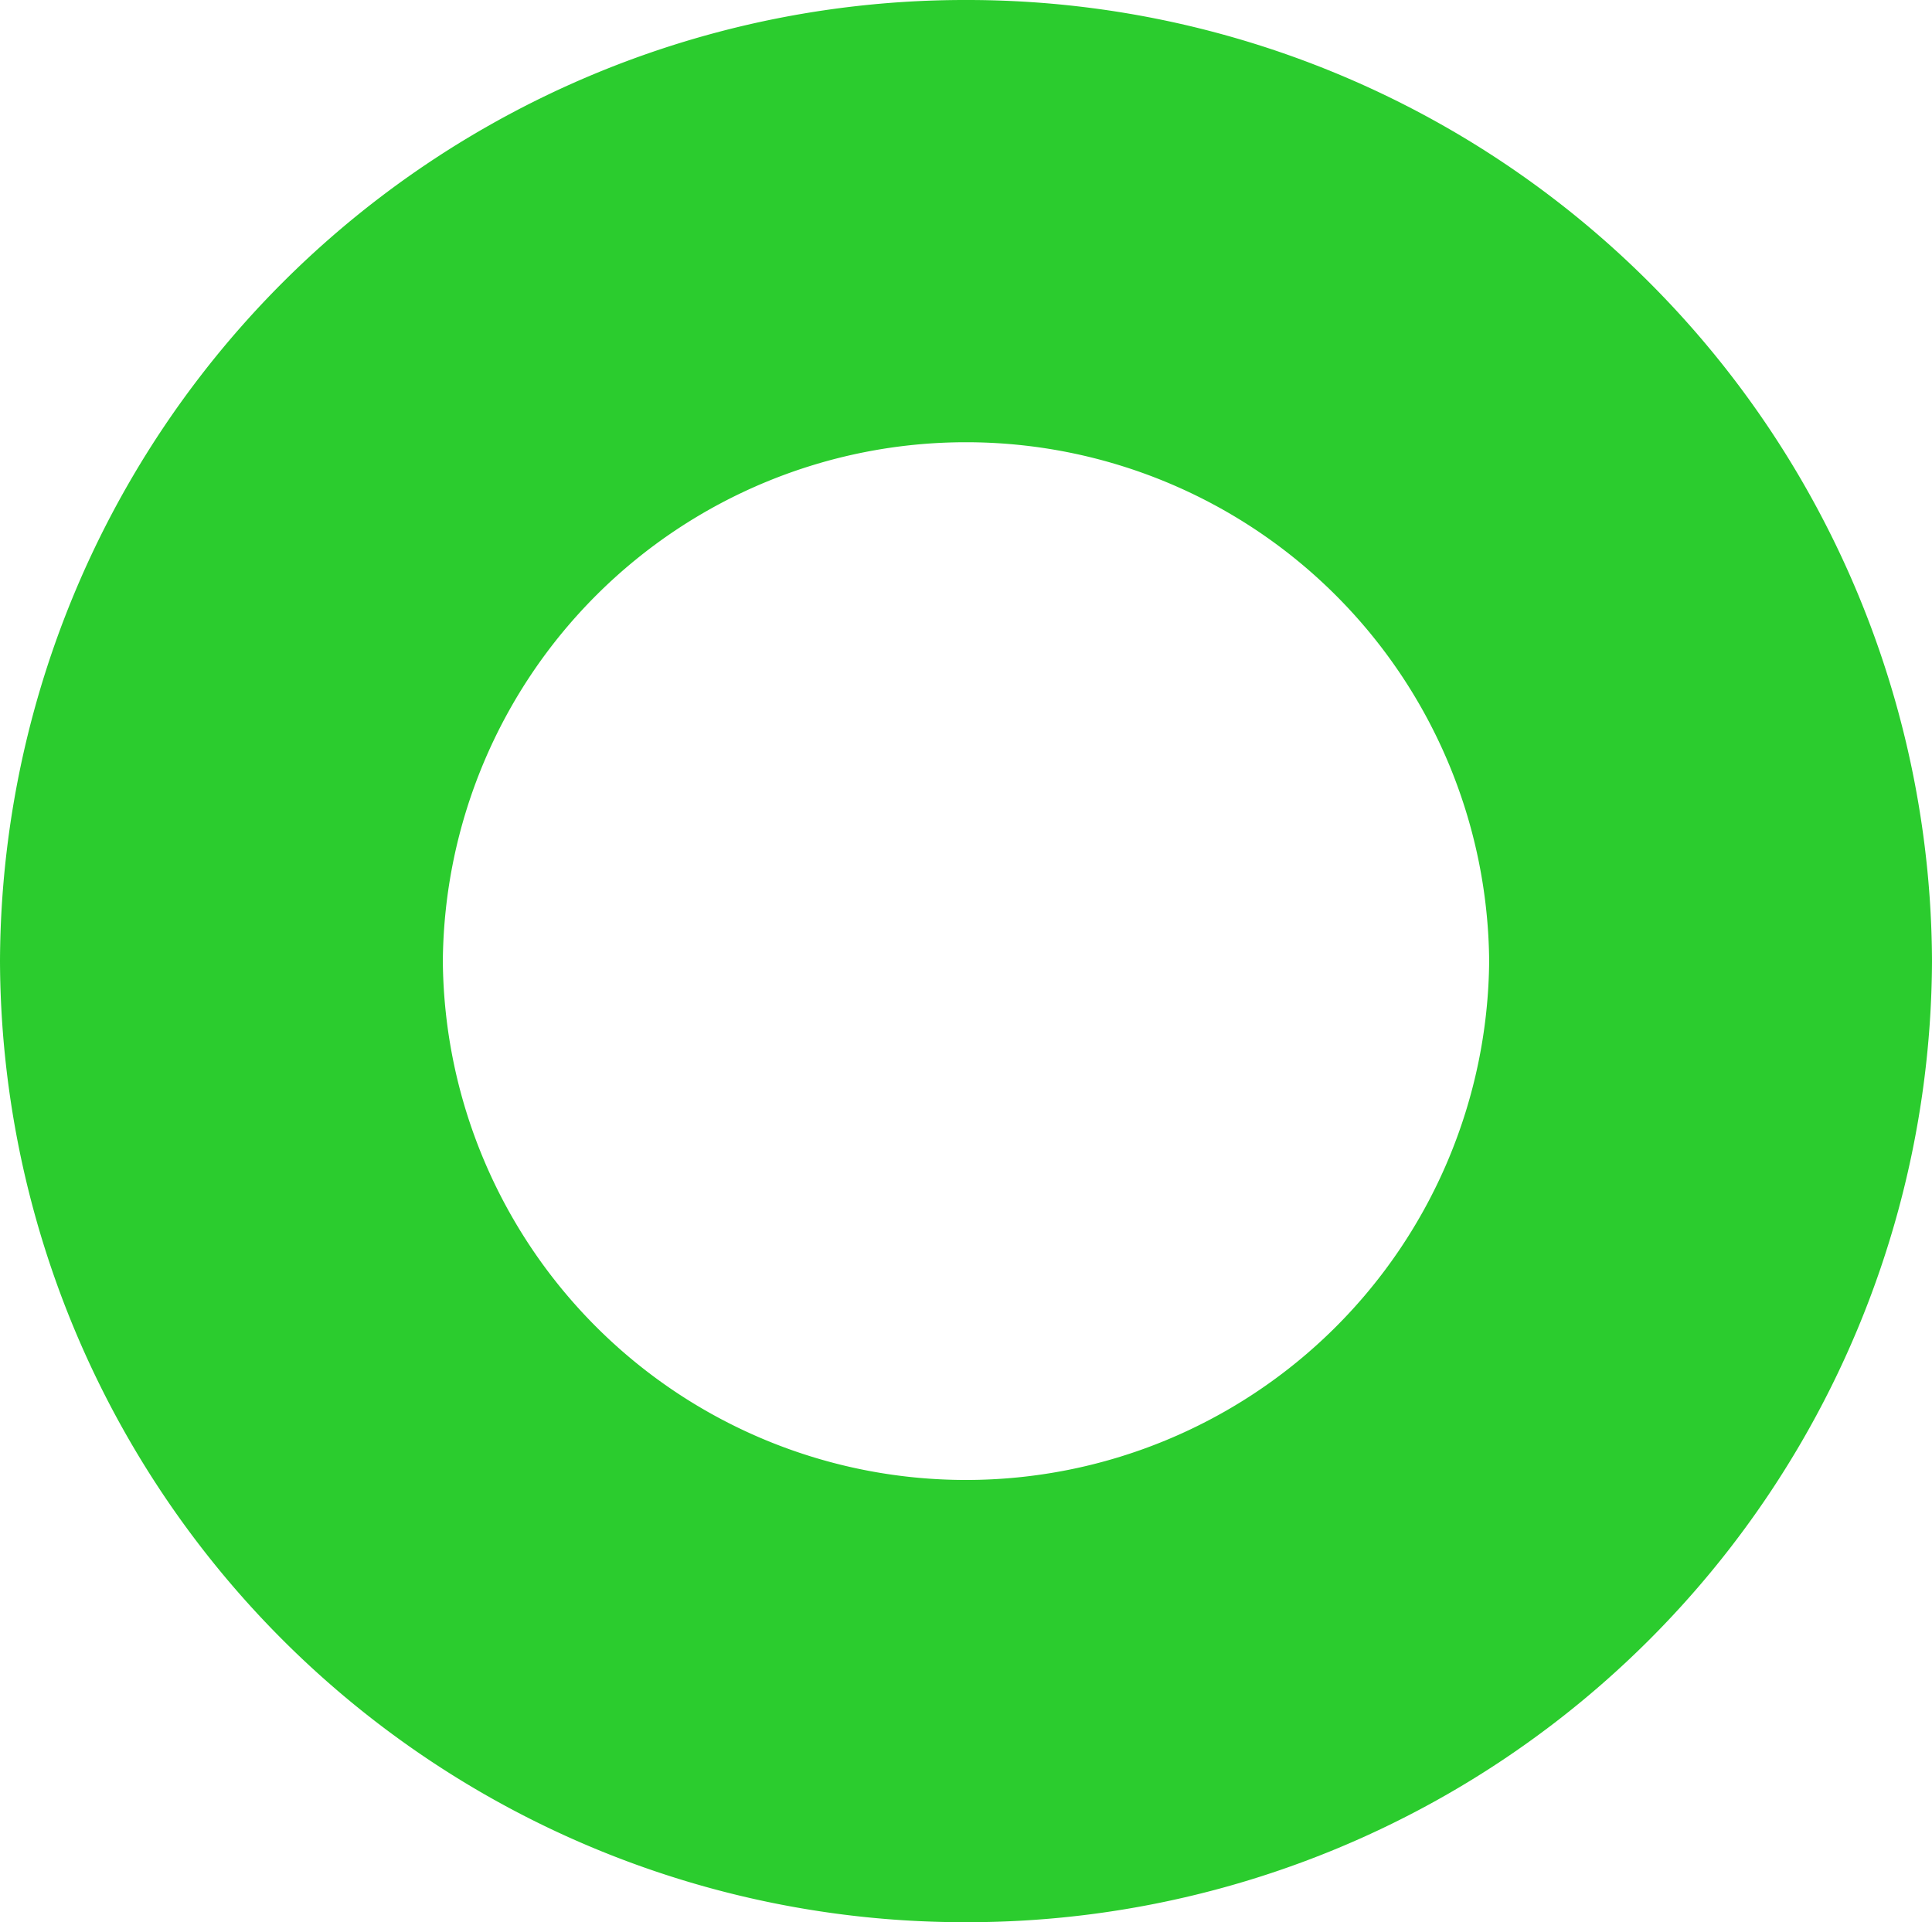
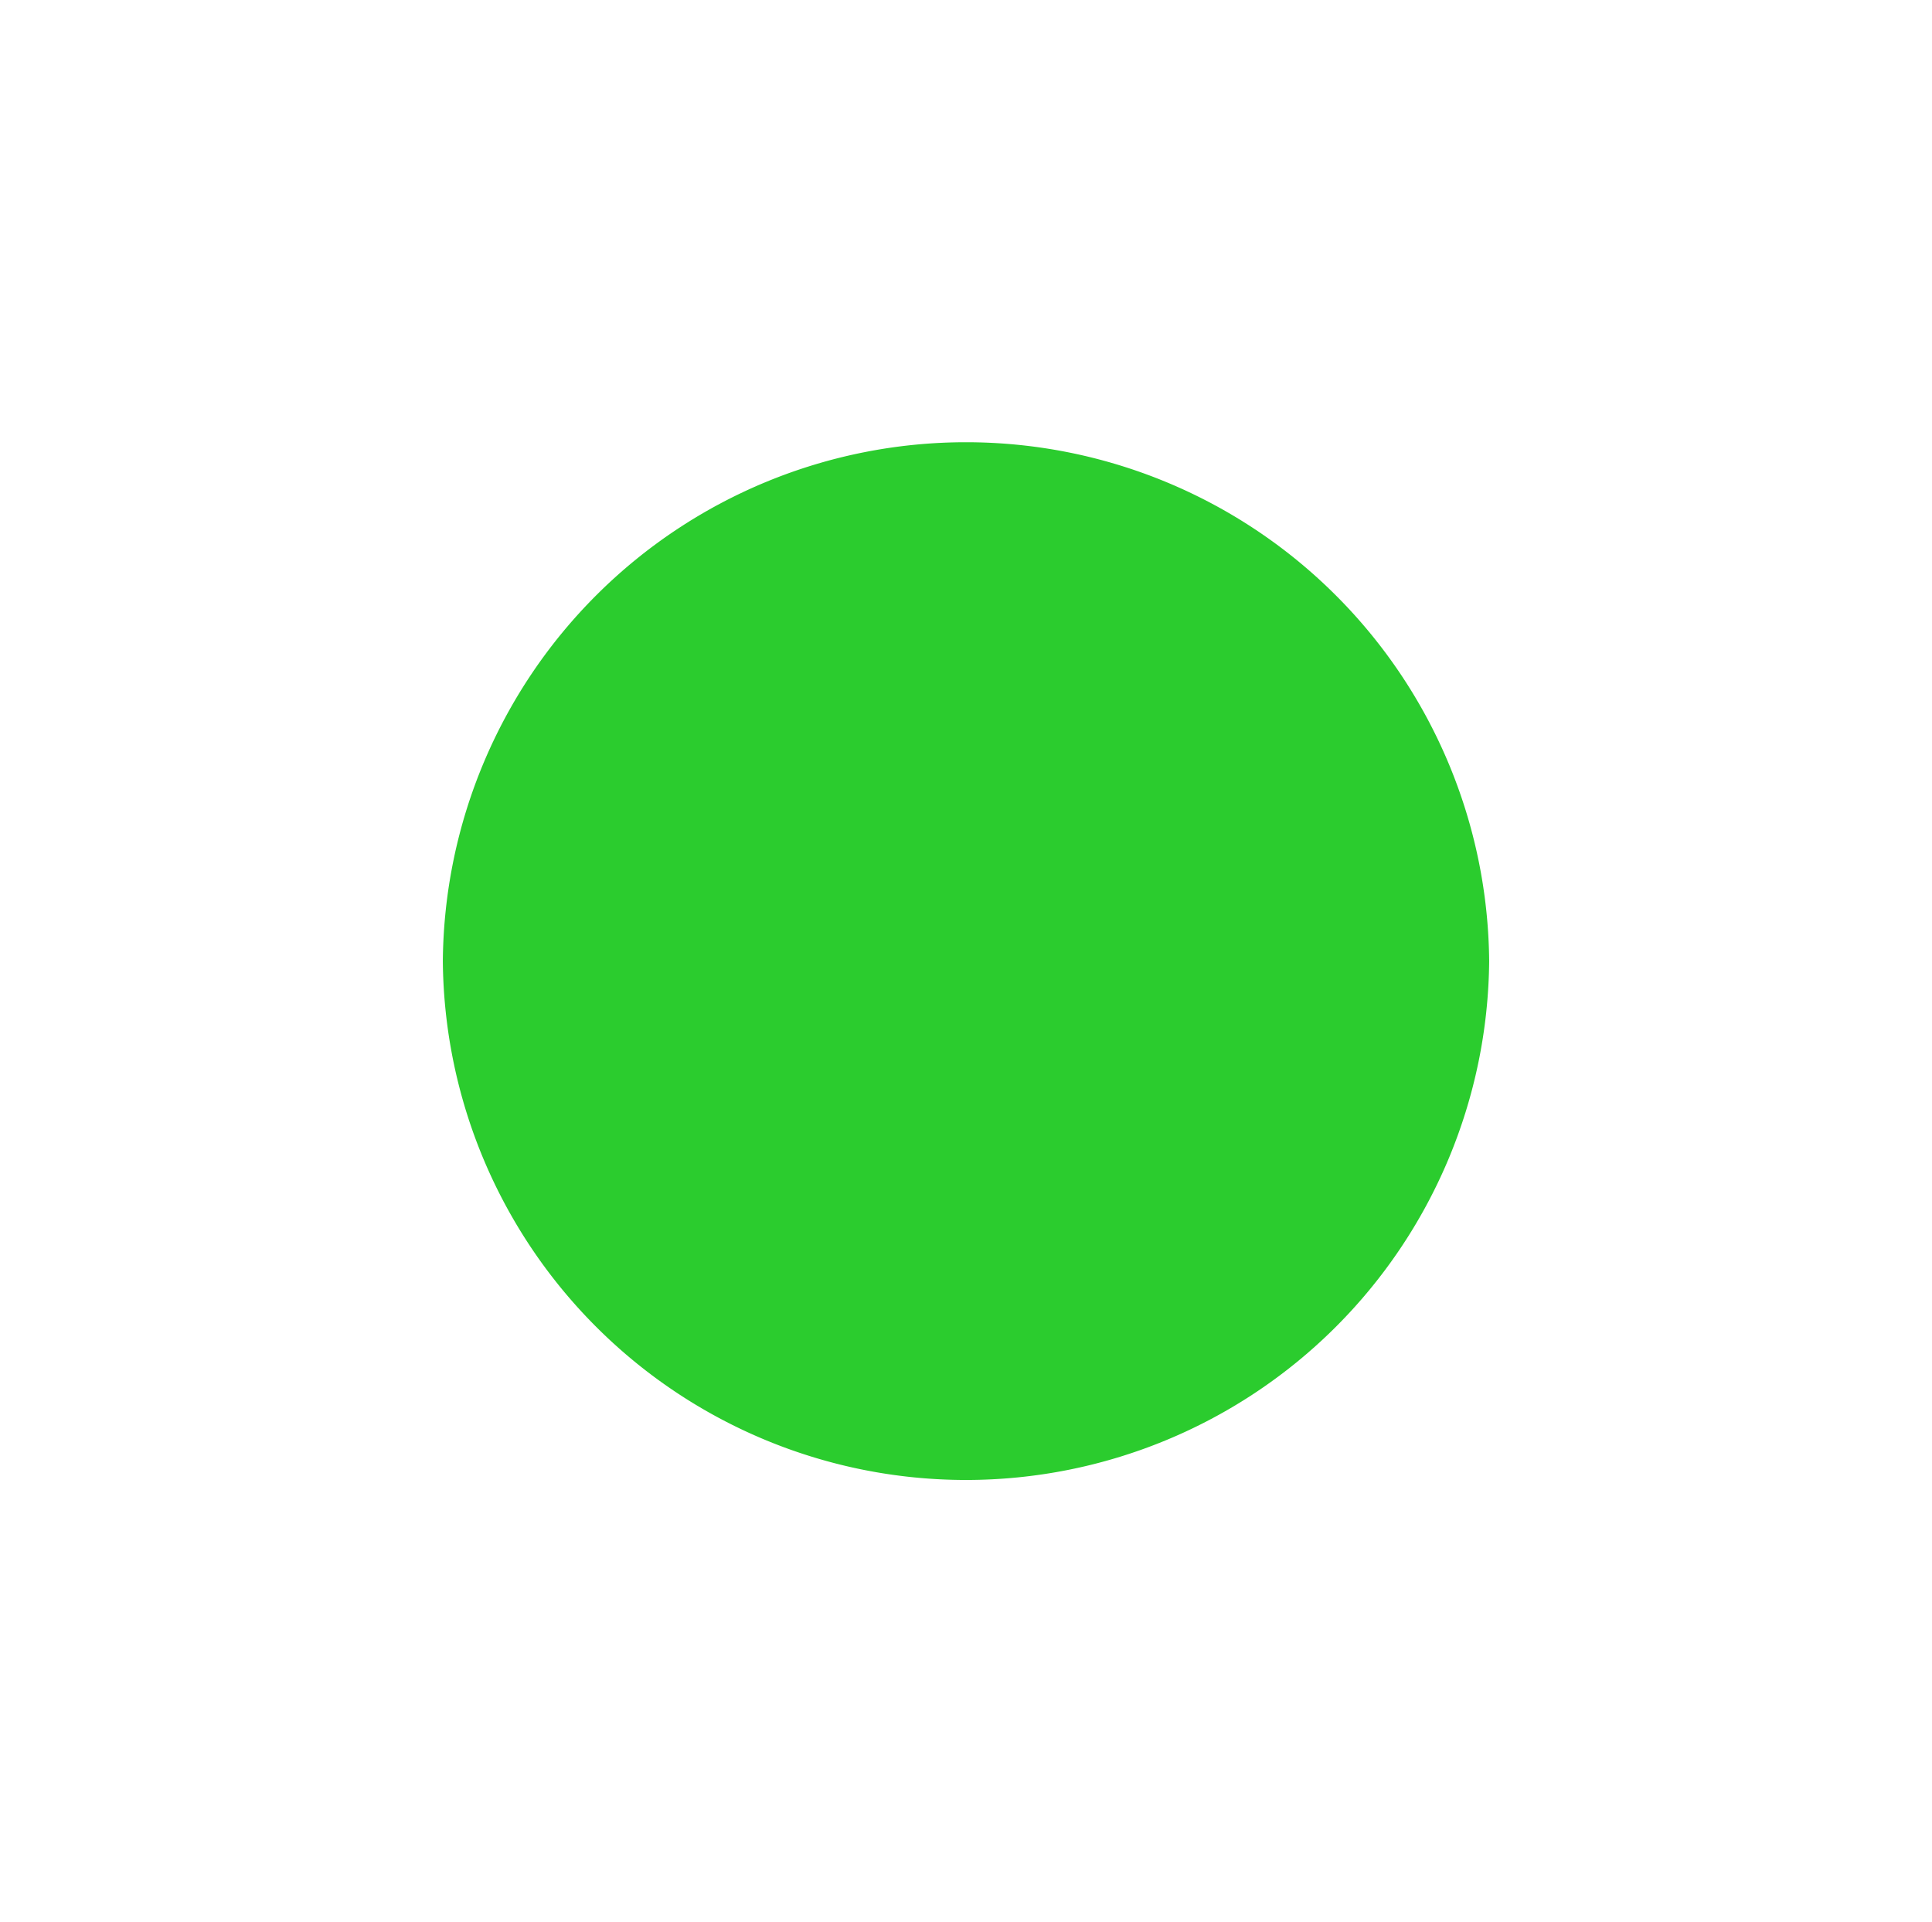
<svg xmlns="http://www.w3.org/2000/svg" width="6.278" height="6.246" viewBox="0 0 6.278 6.246">
-   <path fill="#2bcc2e" d="M-608.463-1349.106a3.134 3.134 0 0 1-3.139-3.123 3.135 3.135 0 0 1 3.139-3.123 3.135 3.135 0 0 1 3.139 3.123 3.135 3.135 0 0 1-3.139 3.123zm0-4.809a1.7 1.7 0 0 0-1.7 1.686 1.7 1.7 0 0 0 1.7 1.686 1.7 1.7 0 0 0 1.7-1.686 1.7 1.7 0 0 0-1.7-1.686z" transform="translate(611.602 1355.352)" />
+   <path fill="#2bcc2e" d="M-608.463-1349.106zm0-4.809a1.7 1.7 0 0 0-1.7 1.686 1.7 1.7 0 0 0 1.7 1.686 1.7 1.7 0 0 0 1.7-1.686 1.7 1.7 0 0 0-1.7-1.686z" transform="translate(611.602 1355.352)" />
</svg>